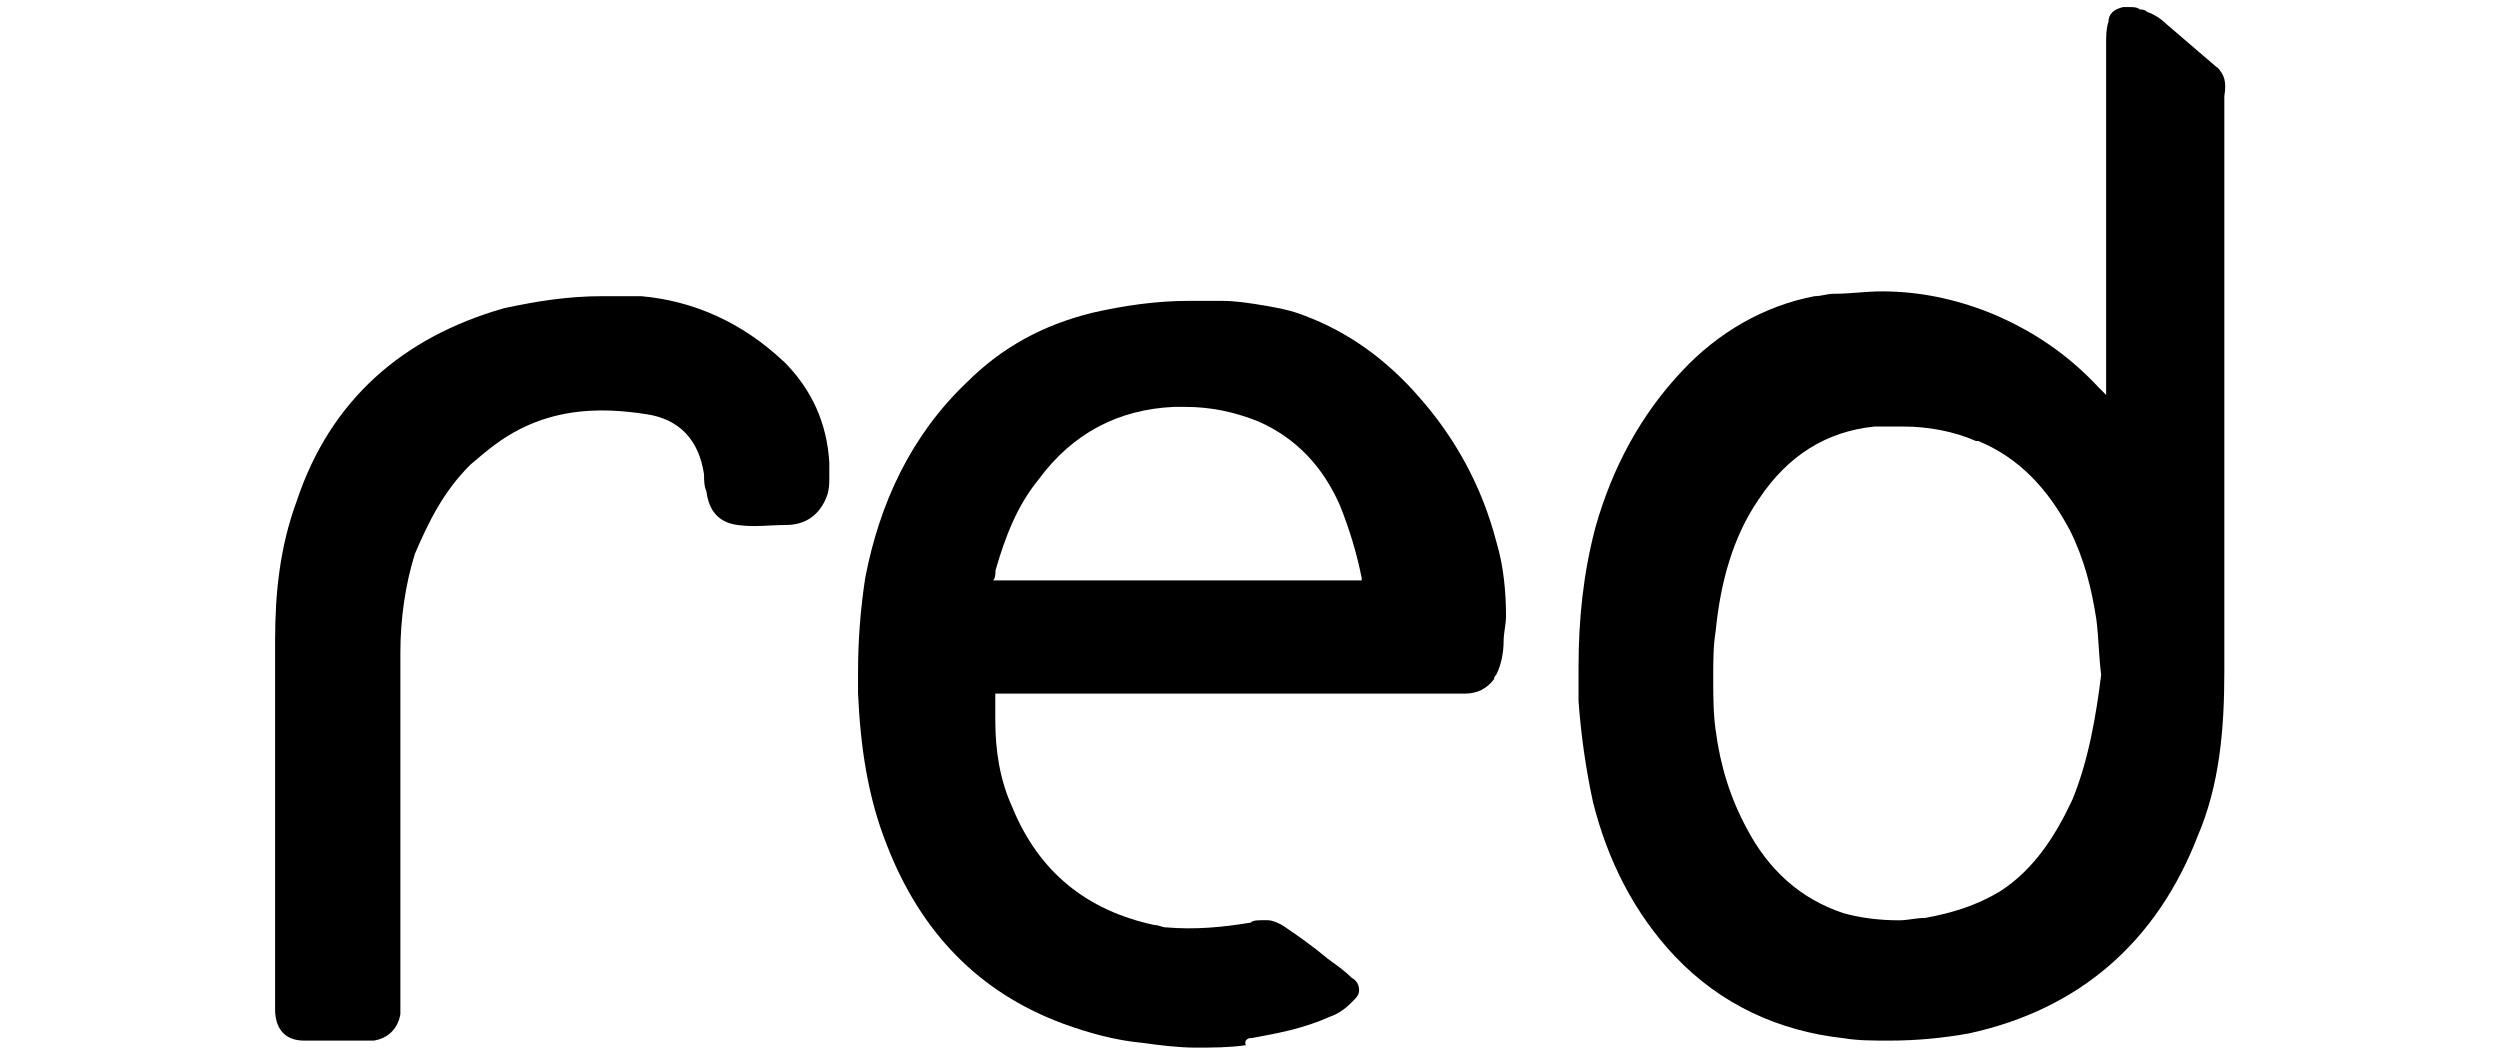
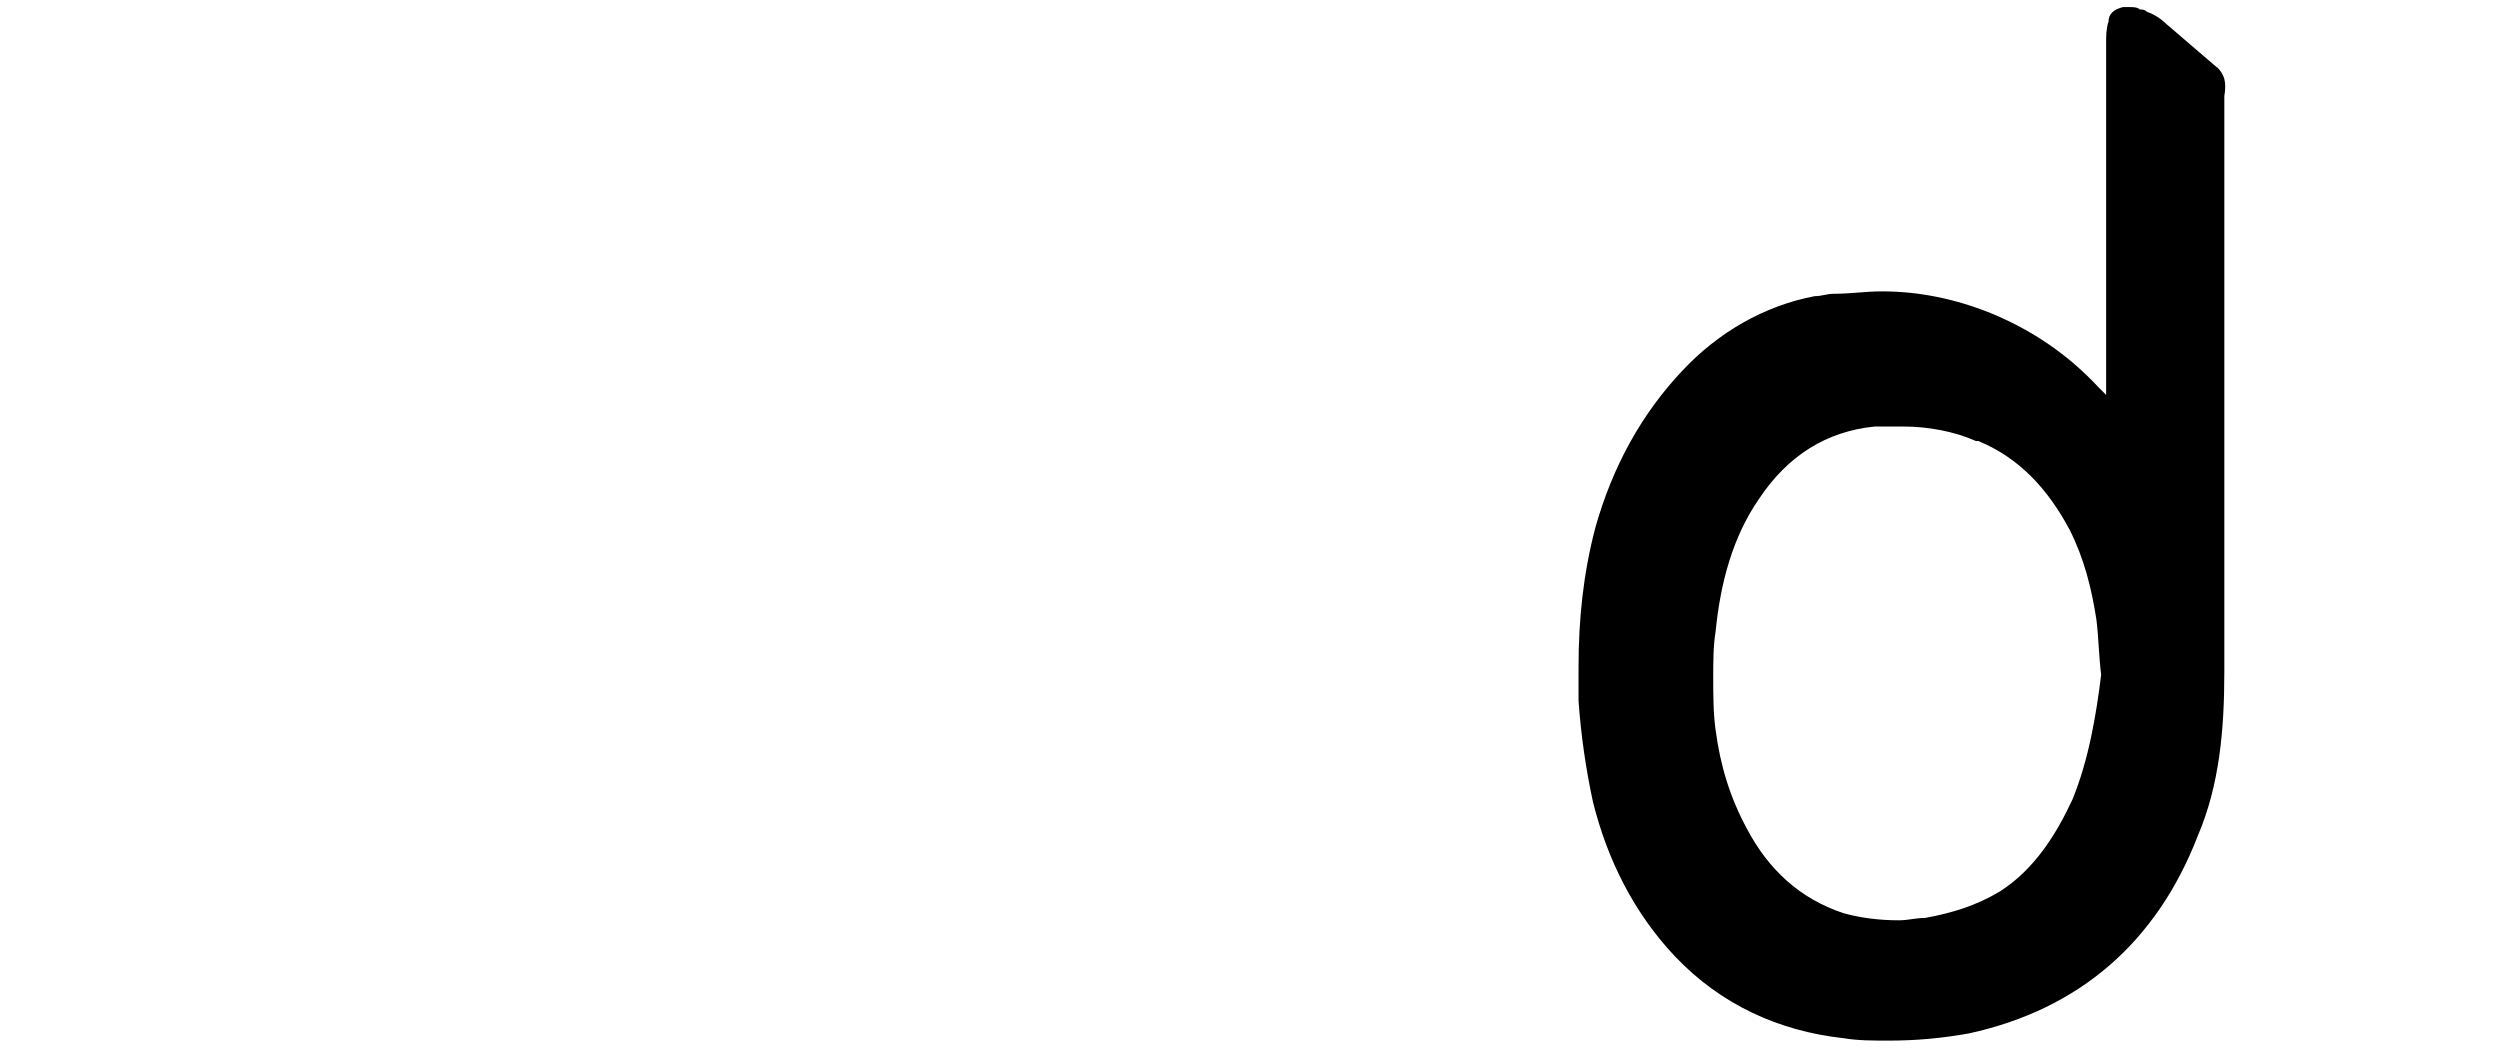
<svg xmlns="http://www.w3.org/2000/svg" id="Ebene_1" data-name="Ebene 1" viewBox="0 0 261 110">
  <path d="M231.44,7.03c-1.76-1.51-3.52-3.02-5.28-4.53-.5-.5-1.26-1.01-2.01-1.26h0c-.25-.25-.5-.25-.75-.25-.25-.25-.75-.25-1.01-.25h-.75c-1.01,.25-1.51,.75-1.51,1.51-.25,.75-.25,1.51-.25,2.26V41.23c-.25-.25-.5-.5-.75-.75-3.27-3.52-7.04-6.04-11.32-7.8-3.77-1.51-7.55-2.26-11.32-2.26-1.76,0-3.27,.25-5.03,.25-.75,0-1.26,.25-2.01,.25-5.28,1.01-10.06,3.77-13.83,7.8-4.28,4.53-7.29,10.06-9.06,16.35-1.26,4.78-1.76,9.56-1.76,14.59v3.52c.25,3.52,.75,7.04,1.51,10.56,1.51,6.04,4.28,11.57,8.55,16.1,4.78,5.03,10.82,7.8,17.61,8.55,1.51,.25,3.02,.25,4.78,.25h0c2.77,0,5.53-.25,8.3-.75,11.57-2.52,19.62-9.56,23.9-20.63,2.26-5.28,2.77-11.07,2.77-17.1v-20.37h0V10.04c.25-1.51,0-2.26-.75-3.02Zm-15.09,76.47c-1.76,3.77-4.02,7.29-7.55,9.56-2.52,1.51-5.03,2.26-7.8,2.77-1.01,0-1.76,.25-2.77,.25-2.01,0-4.02-.25-5.79-.75-4.53-1.51-7.8-4.53-10.06-8.8-1.76-3.27-2.77-6.54-3.27-10.31-.25-1.76-.25-3.77-.25-5.53,0-1.51,0-3.27,.25-4.78,.5-5.03,1.76-9.81,4.53-13.83,3.02-4.53,7.04-7.04,12.07-7.55h3.02c2.52,0,5.28,.5,7.55,1.51h.25c4.28,1.76,7.29,5.03,9.56,9.31,1.51,3.02,2.26,6.04,2.77,9.31,.25,2.01,.25,3.77,.5,5.79-.5,4.02-1.26,8.8-3.02,13.08Z" />
-   <path d="M130.58,108.39c2.77-.5,5.53-1.01,8.3-2.26,.75-.25,1.51-.75,2.26-1.51,.5-.5,.75-.75,.75-1.26s-.25-1.01-.75-1.26c-.75-.75-1.51-1.26-2.52-2.01-1.51-1.26-3.27-2.52-4.78-3.52-.5-.25-1.01-.5-1.51-.5h-.5c-.5,0-1.01,0-1.26,.25-3.02,.5-5.79,.75-8.8,.5-.5,0-.75-.25-1.26-.25h0c-7.04-1.51-12.07-5.53-14.84-12.33-1.26-2.77-1.76-5.79-1.76-9.06v-2.77h49.05c1.26,0,2.26-.5,3.02-1.51,0-.25,.25-.5,.25-.5,.5-1.01,.75-2.26,.75-3.52,0-.75,.25-1.76,.25-2.52,0-2.52-.25-5.28-1.01-7.8-1.51-5.79-4.28-10.82-8.05-15.09-3.27-3.77-7.29-6.79-12.07-8.55-1.26-.5-2.52-.75-4.02-1.01h0c-1.51-.25-3.02-.5-4.53-.5h-3.52c-3.27,0-6.79,.5-10.06,1.26-5.03,1.26-9.31,3.52-13.08,7.29-5.79,5.53-9.06,12.58-10.56,20.37-.5,3.27-.75,6.54-.75,9.81v2.26c.25,5.53,1.01,10.82,3.02,15.85,3.52,9.06,9.56,15.34,18.36,18.61,2.77,1.01,5.53,1.76,8.3,2.01,1.76,.25,3.77,.5,5.53,.5s3.52,0,5.28-.25c-.25-.5,.25-.75,.5-.75Zm-26.66-48.8c1.01-3.52,2.26-6.79,4.53-9.56,3.52-4.78,8.3-7.29,14.09-7.55h1.26c2.52,0,5.03,.5,7.55,1.51,4.02,1.76,6.79,4.78,8.55,8.8,1.01,2.52,1.76,5.03,2.26,7.55v.25h-38.48c.25-.25,.25-.75,.25-1.01Z" />
-   <path d="M81.78,37.71c-4.28-4.02-9.31-6.29-14.84-6.79h-4.02c-3.52,0-6.79,.5-10.31,1.26-10.56,3.02-18.11,9.56-21.63,20.12-1.76,4.78-2.26,9.56-2.26,14.59v38.48c0,2.01,1.01,3.27,3.02,3.27h7.29c1.51-.25,2.52-1.26,2.77-2.77v-37.73c0-3.52,.5-7.04,1.51-10.31,1.51-3.52,3.02-6.54,5.79-9.31,1.76-1.51,3.27-2.77,5.28-3.77h0c4.02-2.01,8.3-2.26,13.08-1.51,3.52,.5,5.53,2.77,6.04,6.29,0,.5,0,1.26,.25,1.76,.25,2.01,1.26,3.27,3.27,3.52,1.76,.25,3.27,0,5.03,0h0c2.01,0,3.52-1.01,4.28-3.02,.25-.75,.25-1.26,.25-2.01v-1.51c-.25-4.02-1.76-7.55-4.78-10.56Z" />
</svg>